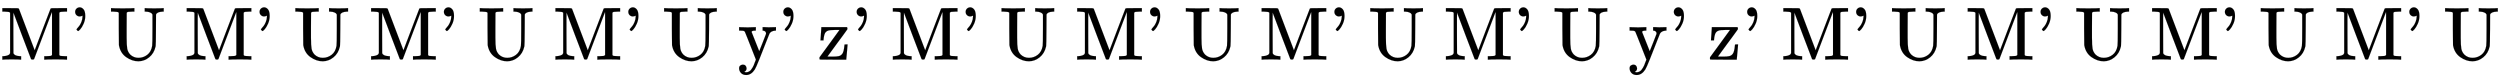
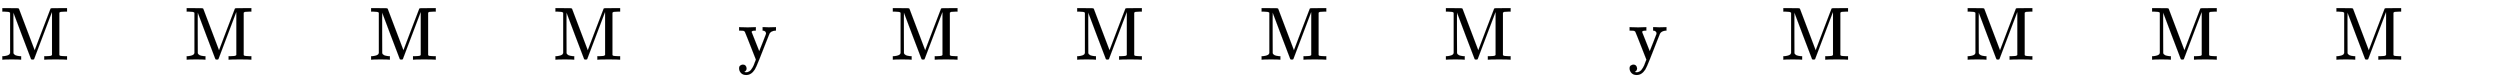
<svg xmlns="http://www.w3.org/2000/svg" xmlns:xlink="http://www.w3.org/1999/xlink" width="77.036ex" height="2.509ex" style="vertical-align: -0.671ex;" viewBox="0 -791.3 33168 1080.4" role="img" focusable="false" aria-labelledby="MathJax-SVG-1-Title">
  <title id="MathJax-SVG-1-Title">{\displaystyle {\text{M' U M' U M' U M' U y' z' M' U M' U M' U M' U y' z' M' U M' U M' U M' U}}}</title>
  <defs aria-hidden="true">
    <path stroke-width="1" id="E1-MJMAIN-4D" d="M132 622Q125 629 121 631T105 634T62 637H29V683H135Q221 683 232 682T249 675Q250 674 354 398L458 124L562 398Q666 674 668 675Q671 681 683 682T781 683H887V637H854Q814 636 803 634T785 622V61Q791 51 802 49T854 46H887V0H876Q855 3 736 3Q605 3 596 0H585V46H618Q660 47 669 49T688 61V347Q688 424 688 461T688 546T688 613L687 632Q454 14 450 7Q446 1 430 1T410 7Q409 9 292 316L176 624V606Q175 588 175 543T175 463T175 356L176 86Q187 50 261 46H278V0H269Q254 3 154 3Q52 3 37 0H29V46H46Q78 48 98 56T122 69T132 86V622Z" />
-     <path stroke-width="1" id="E1-MJMAIN-27" d="M78 634Q78 659 95 676T138 694Q166 694 189 668T212 579Q212 525 190 476T146 403T118 379Q114 379 105 388T95 401Q95 404 107 417T133 448T161 500T176 572Q176 584 175 584T170 581T157 576T139 573Q114 573 96 590T78 634Z" />
-     <path stroke-width="1" id="E1-MJMAIN-55" d="M128 622Q121 629 117 631T101 634T58 637H25V683H36Q57 680 180 680Q315 680 324 683H335V637H302Q262 636 251 634T233 622L232 418V291Q232 189 240 145T280 67Q325 24 389 24Q454 24 506 64T571 183Q575 206 575 410V598Q569 608 565 613T541 627T489 637H472V683H481Q496 680 598 680T715 683H724V637H707Q634 633 622 598L621 399Q620 194 617 180Q617 179 615 171Q595 83 531 31T389 -22Q304 -22 226 33T130 192Q129 201 128 412V622Z" />
    <path stroke-width="1" id="E1-MJMAIN-79" d="M69 -66Q91 -66 104 -80T118 -116Q118 -134 109 -145T91 -160Q84 -163 97 -166Q104 -168 111 -168Q131 -168 148 -159T175 -138T197 -106T213 -75T225 -43L242 0L170 183Q150 233 125 297Q101 358 96 368T80 381Q79 382 78 382Q66 385 34 385H19V431H26L46 430Q65 430 88 429T122 428Q129 428 142 428T171 429T200 430T224 430L233 431H241V385H232Q183 385 185 366L286 112Q286 113 332 227L376 341V350Q376 365 366 373T348 383T334 385H331V431H337H344Q351 431 361 431T382 430T405 429T422 429Q477 429 503 431H508V385H497Q441 380 422 345Q420 343 378 235T289 9T227 -131Q180 -204 113 -204Q69 -204 44 -177T19 -116Q19 -89 35 -78T69 -66Z" />
-     <path stroke-width="1" id="E1-MJMAIN-7A" d="M42 263Q44 270 48 345T53 423V431H393Q399 425 399 415Q399 403 398 402L381 378Q364 355 331 309T265 220L134 41L182 40H206Q254 40 283 46T331 77Q352 105 359 185L361 201Q361 202 381 202H401V196Q401 195 393 103T384 6V0H209L34 1L31 3Q28 8 28 17Q28 30 29 31T160 210T294 394H236Q169 393 152 388Q127 382 113 367Q89 344 82 264V255H42V263Z" />
  </defs>
  <g stroke="currentColor" fill="currentColor" stroke-width="0" transform="matrix(1 0 0 -1 0 0)" aria-hidden="true">
    <use xlink:href="#E1-MJMAIN-4D" />
    <use xlink:href="#E1-MJMAIN-27" x="917" y="0" />
    <use xlink:href="#E1-MJMAIN-55" x="1446" y="0" />
    <use xlink:href="#E1-MJMAIN-4D" x="2446" y="0" />
    <use xlink:href="#E1-MJMAIN-27" x="3364" y="0" />
    <use xlink:href="#E1-MJMAIN-55" x="3892" y="0" />
    <use xlink:href="#E1-MJMAIN-4D" x="4893" y="0" />
    <use xlink:href="#E1-MJMAIN-27" x="5810" y="0" />
    <use xlink:href="#E1-MJMAIN-55" x="6339" y="0" />
    <use xlink:href="#E1-MJMAIN-4D" x="7339" y="0" />
    <use xlink:href="#E1-MJMAIN-27" x="8257" y="0" />
    <use xlink:href="#E1-MJMAIN-55" x="8785" y="0" />
    <use xlink:href="#E1-MJMAIN-79" x="9786" y="0" />
    <use xlink:href="#E1-MJMAIN-27" x="10314" y="0" />
    <use xlink:href="#E1-MJMAIN-7A" x="10843" y="0" />
    <use xlink:href="#E1-MJMAIN-27" x="11287" y="0" />
    <use xlink:href="#E1-MJMAIN-4D" x="11816" y="0" />
    <use xlink:href="#E1-MJMAIN-27" x="12733" y="0" />
    <use xlink:href="#E1-MJMAIN-55" x="13262" y="0" />
    <use xlink:href="#E1-MJMAIN-4D" x="14262" y="0" />
    <use xlink:href="#E1-MJMAIN-27" x="15180" y="0" />
    <use xlink:href="#E1-MJMAIN-55" x="15708" y="0" />
    <use xlink:href="#E1-MJMAIN-4D" x="16709" y="0" />
    <use xlink:href="#E1-MJMAIN-27" x="17626" y="0" />
    <use xlink:href="#E1-MJMAIN-55" x="18155" y="0" />
    <use xlink:href="#E1-MJMAIN-4D" x="19155" y="0" />
    <use xlink:href="#E1-MJMAIN-27" x="20073" y="0" />
    <use xlink:href="#E1-MJMAIN-55" x="20601" y="0" />
    <use xlink:href="#E1-MJMAIN-79" x="21602" y="0" />
    <use xlink:href="#E1-MJMAIN-27" x="22130" y="0" />
    <use xlink:href="#E1-MJMAIN-7A" x="22659" y="0" />
    <use xlink:href="#E1-MJMAIN-27" x="23103" y="0" />
    <use xlink:href="#E1-MJMAIN-4D" x="23632" y="0" />
    <use xlink:href="#E1-MJMAIN-27" x="24549" y="0" />
    <use xlink:href="#E1-MJMAIN-55" x="25078" y="0" />
    <use xlink:href="#E1-MJMAIN-4D" x="26078" y="0" />
    <use xlink:href="#E1-MJMAIN-27" x="26996" y="0" />
    <use xlink:href="#E1-MJMAIN-55" x="27524" y="0" />
    <use xlink:href="#E1-MJMAIN-4D" x="28525" y="0" />
    <use xlink:href="#E1-MJMAIN-27" x="29442" y="0" />
    <use xlink:href="#E1-MJMAIN-55" x="29971" y="0" />
    <use xlink:href="#E1-MJMAIN-4D" x="30971" y="0" />
    <use xlink:href="#E1-MJMAIN-27" x="31889" y="0" />
    <use xlink:href="#E1-MJMAIN-55" x="32417" y="0" />
  </g>
</svg>